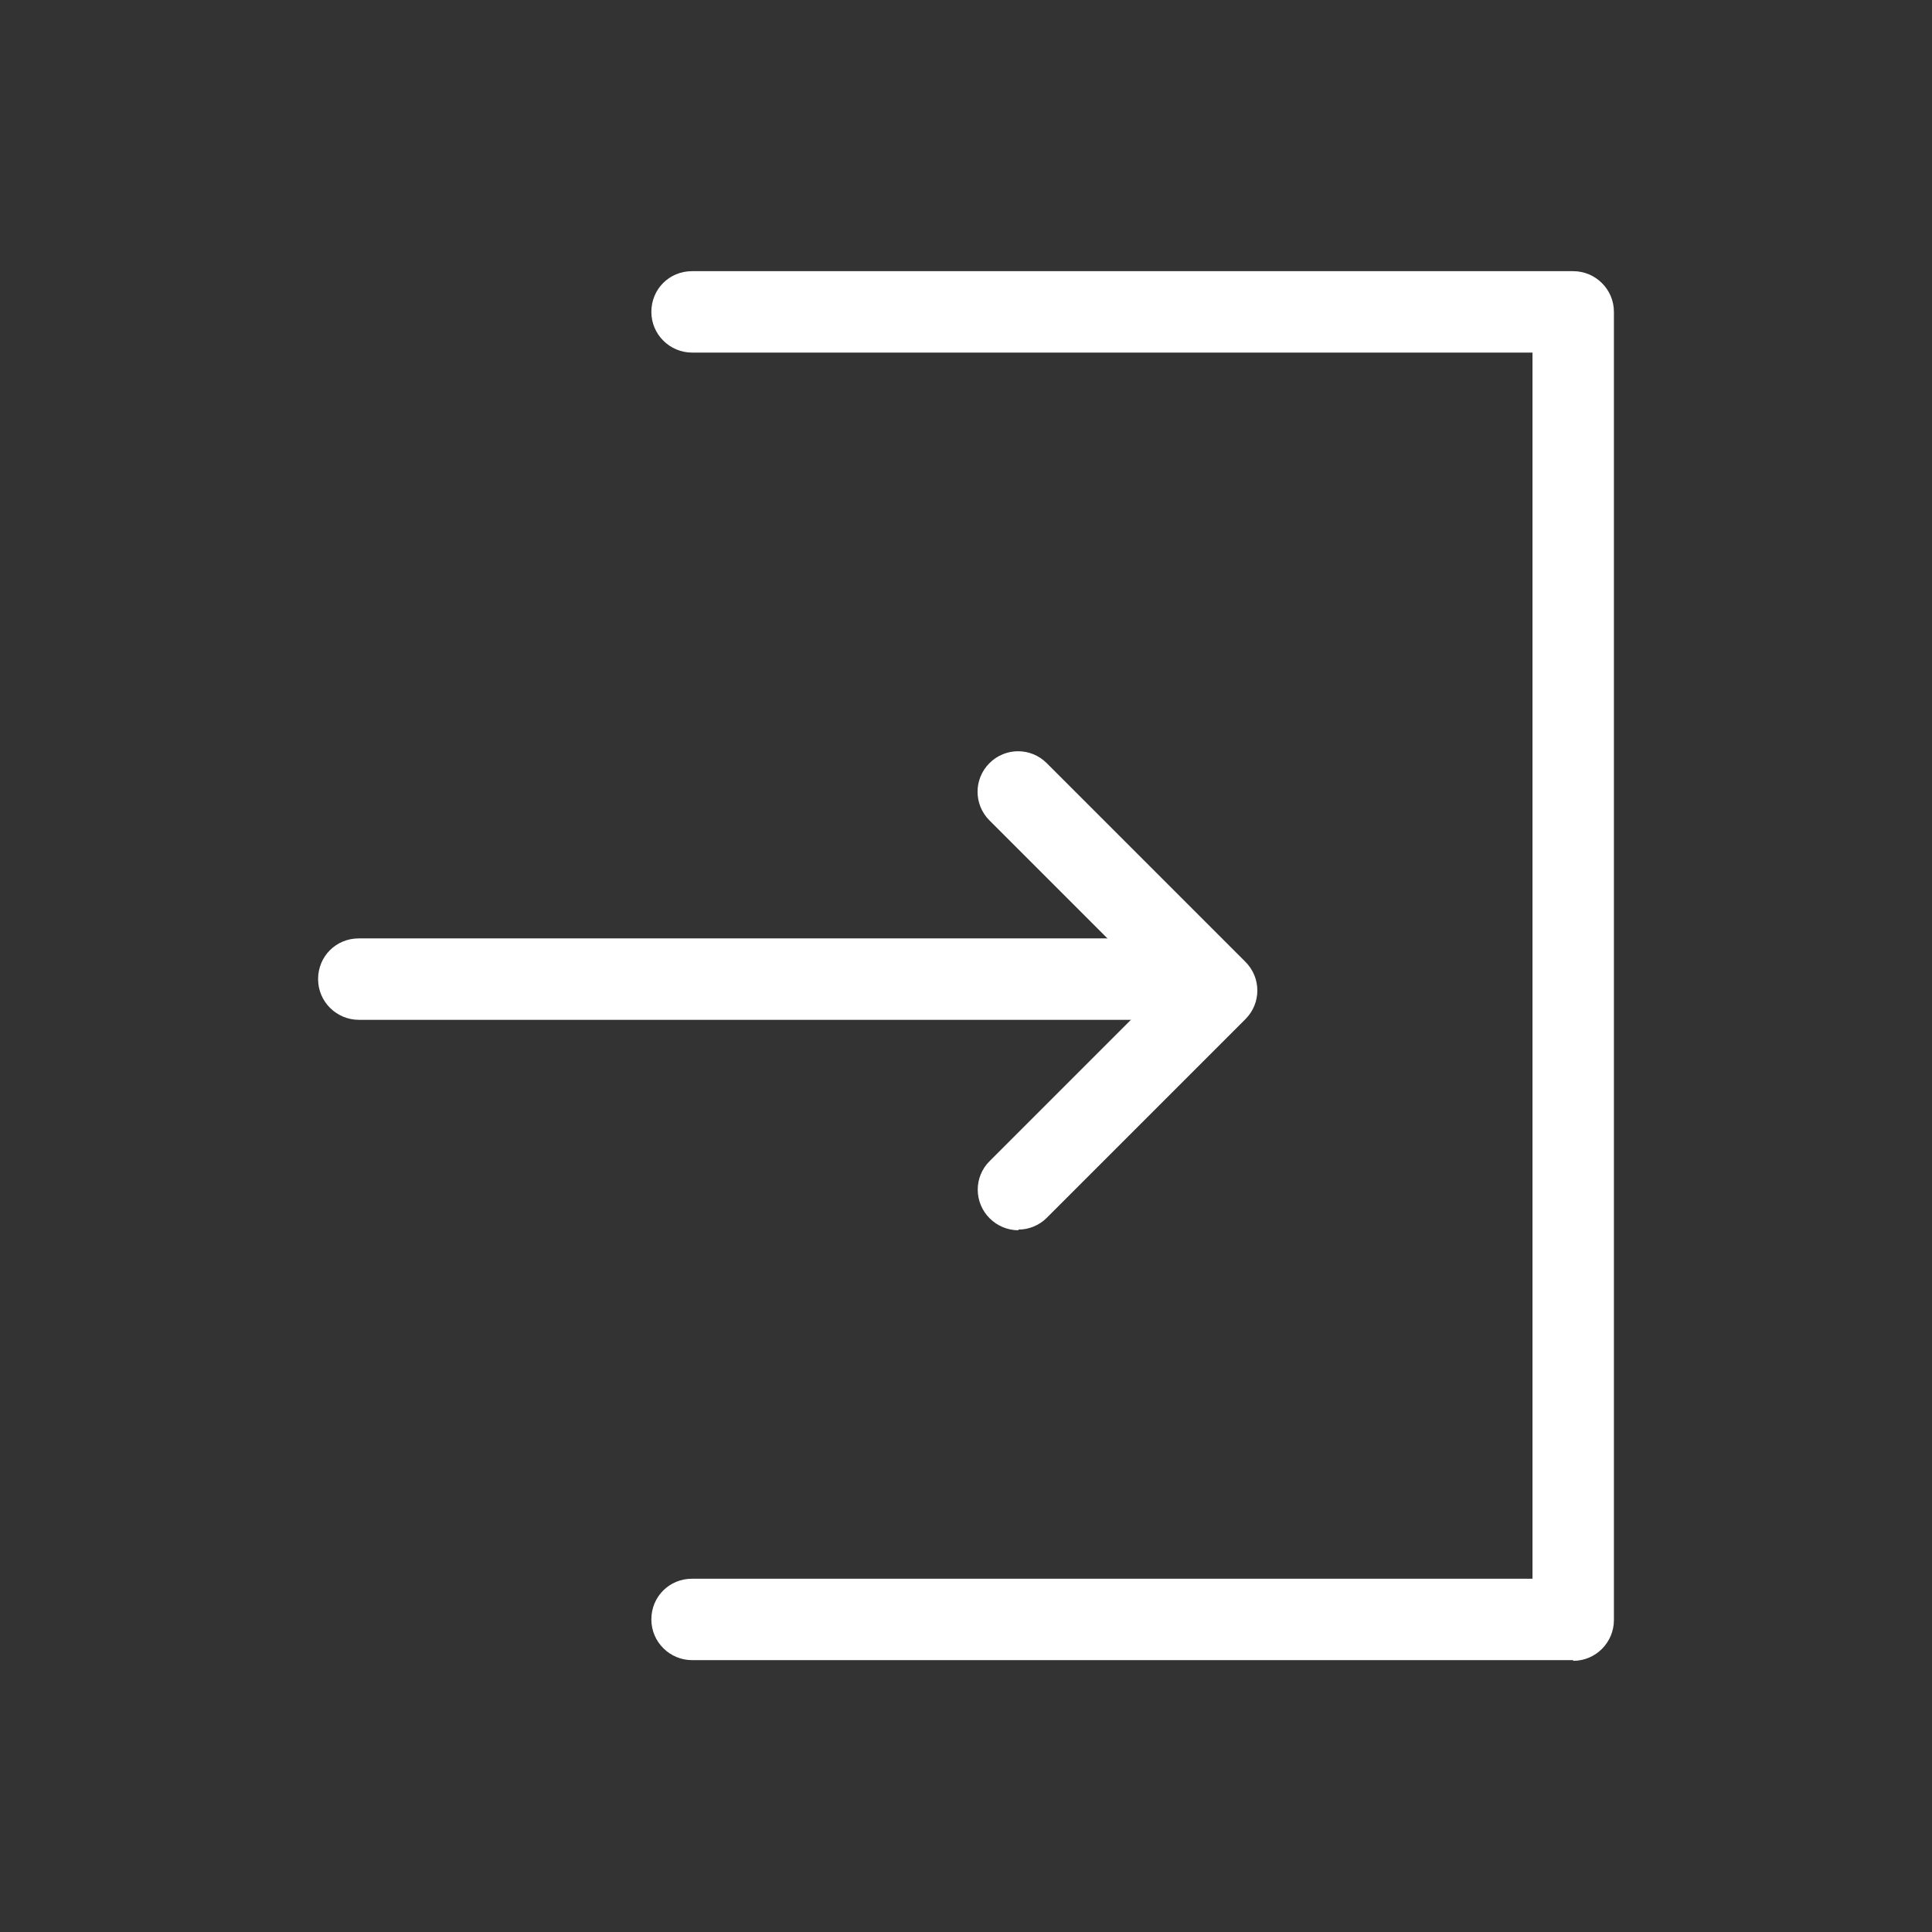
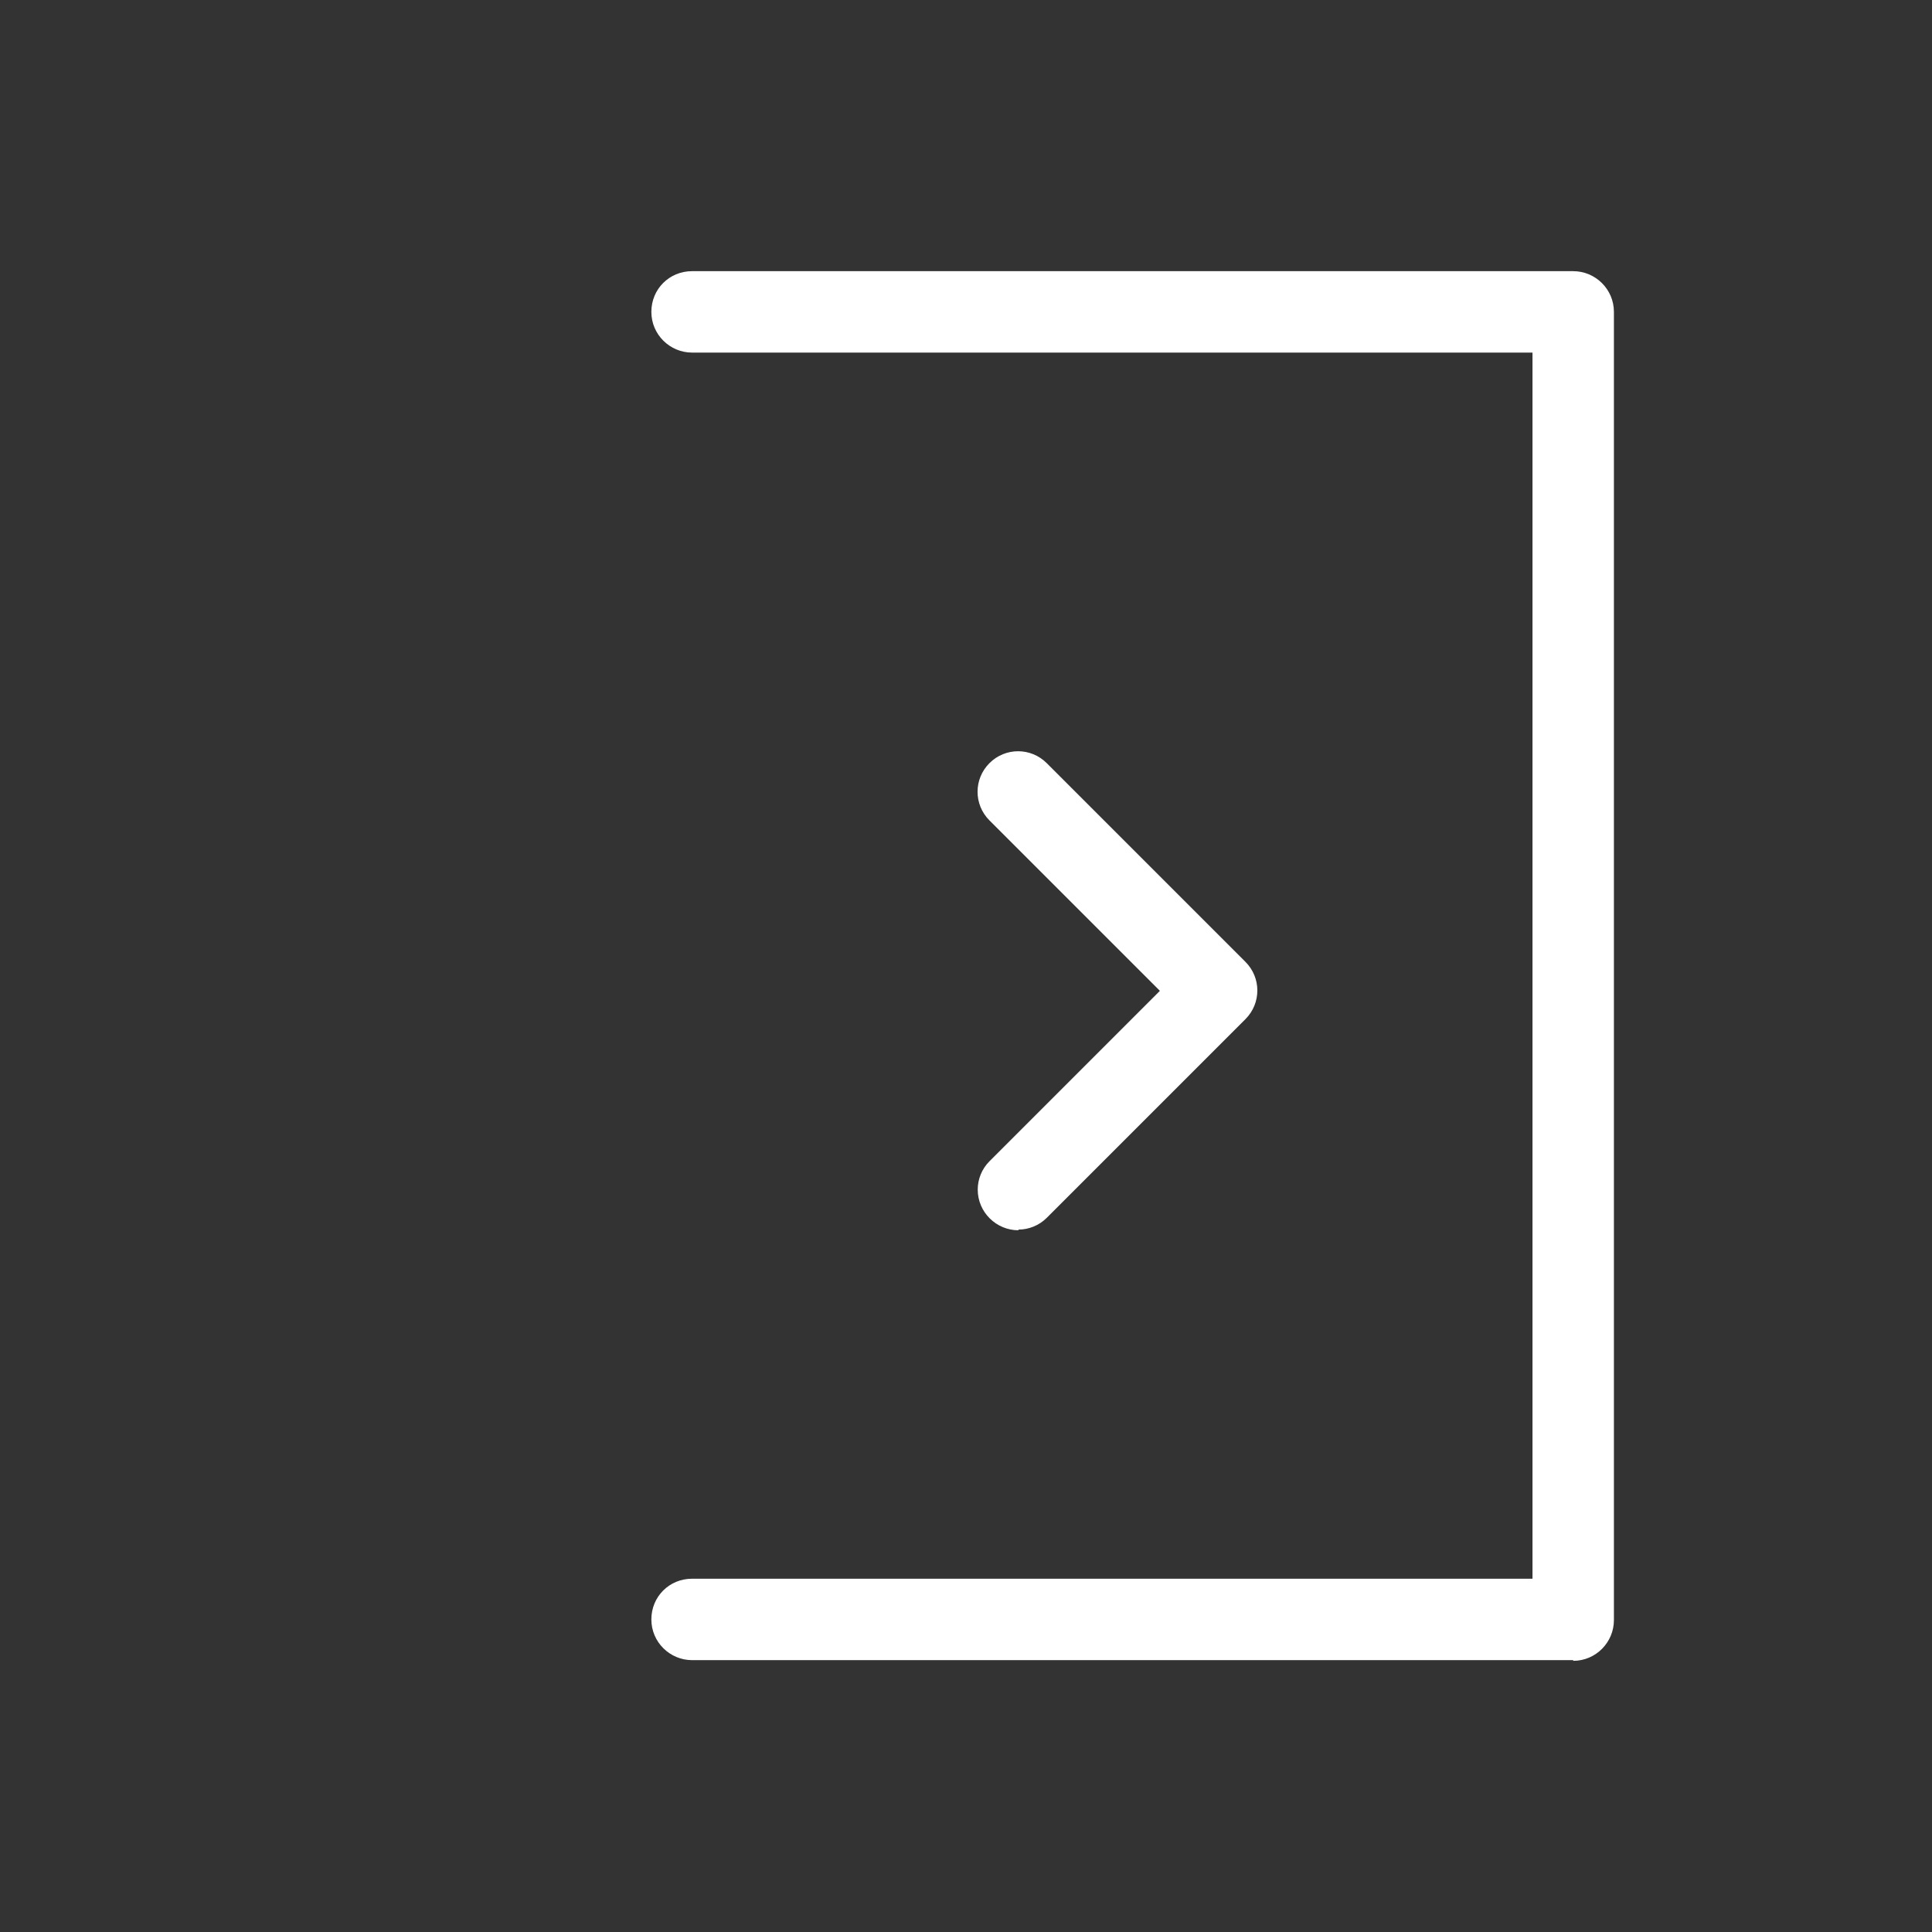
<svg xmlns="http://www.w3.org/2000/svg" id="_イヤー_1" width="28" height="28" viewBox="0 0 28 28">
  <rect x="0" y="0" width="28" height="28" fill="#333333" stroke="none" />
  <defs>
    <style>.cls-1{fill:#fff;}</style>
  </defs>
  <path id="_ス_1202" class="cls-1" d="M22.8,24.06H10.03c-.32,0-.59-.26-.59-.59s.26-.59,.59-.59h12.18V5.11H10.03c-.32,0-.59-.26-.59-.59s.26-.59,.59-.59h12.77c.32,0,.59,.26,.59,.59V23.48c0,.32-.26,.59-.59,.59h0" />
-   <path id="_ス_1203" class="cls-1" d="M16.63,14.78H5.2c-.32,0-.59-.26-.59-.59s.26-.59,.59-.59h11.42c.32,0,.59,.26,.59,.59s-.26,.59-.59,.59" />
  <path id="_ス_1204" class="cls-1" d="M14.76,17.83c-.32,0-.59-.26-.59-.59,0-.15,.06-.3,.17-.41l2.47-2.47-2.47-2.47c-.23-.23-.23-.6,0-.83,.23-.23,.6-.23,.83,0l2.88,2.88c.23,.23,.23,.6,0,.83h0l-2.88,2.88c-.11,.11-.26,.17-.41,.17" />
</svg>